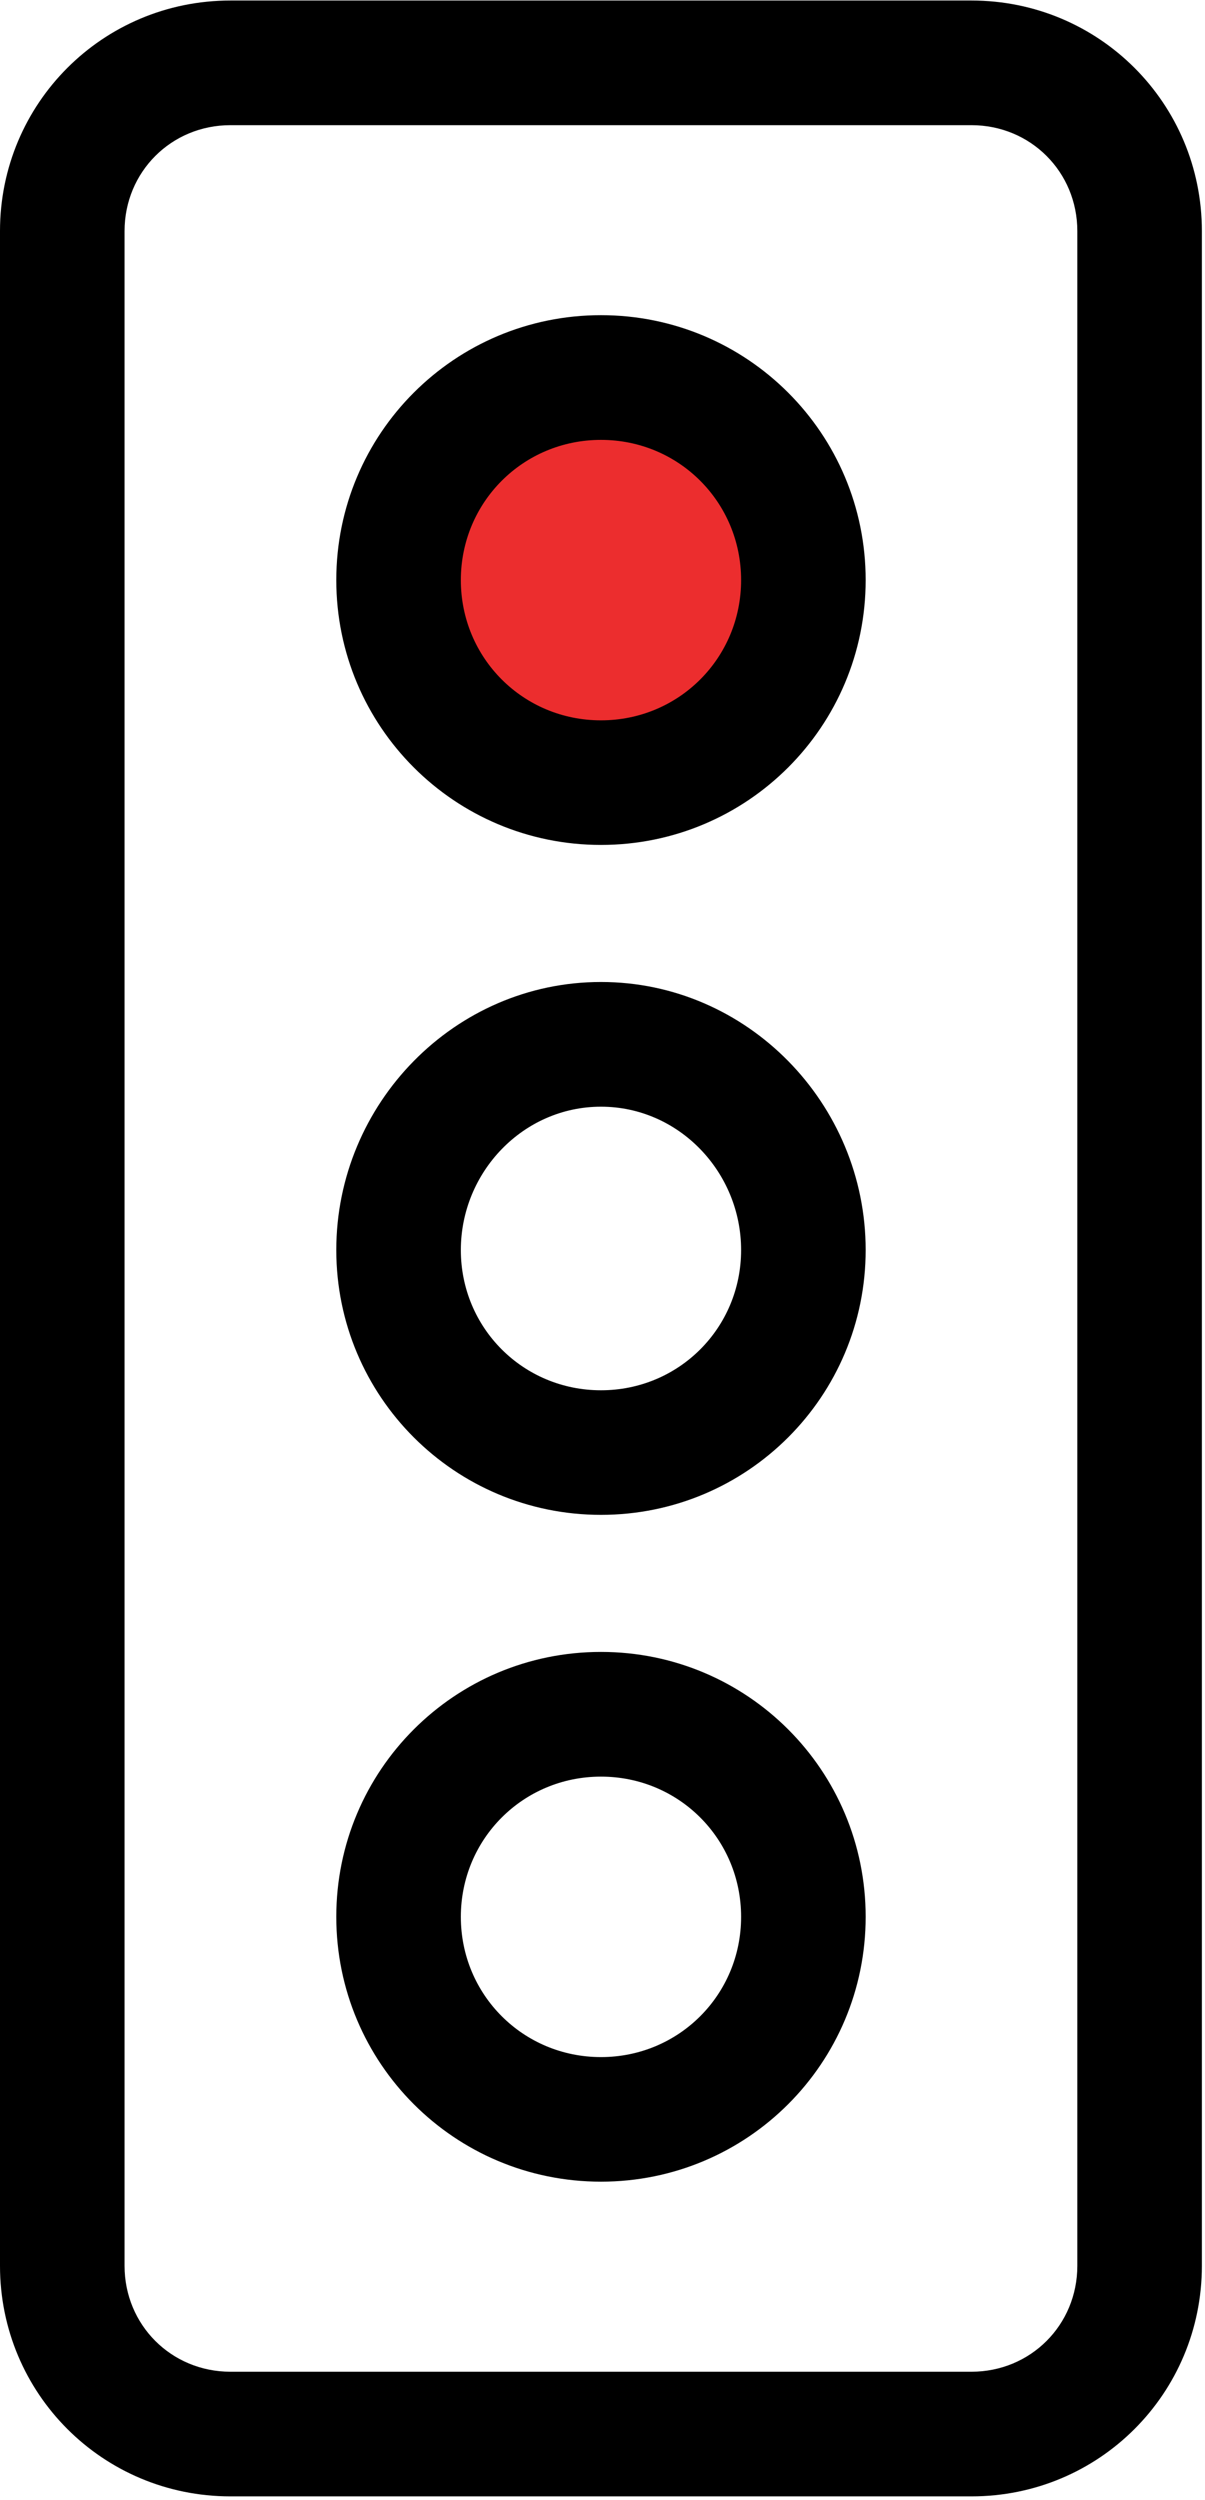
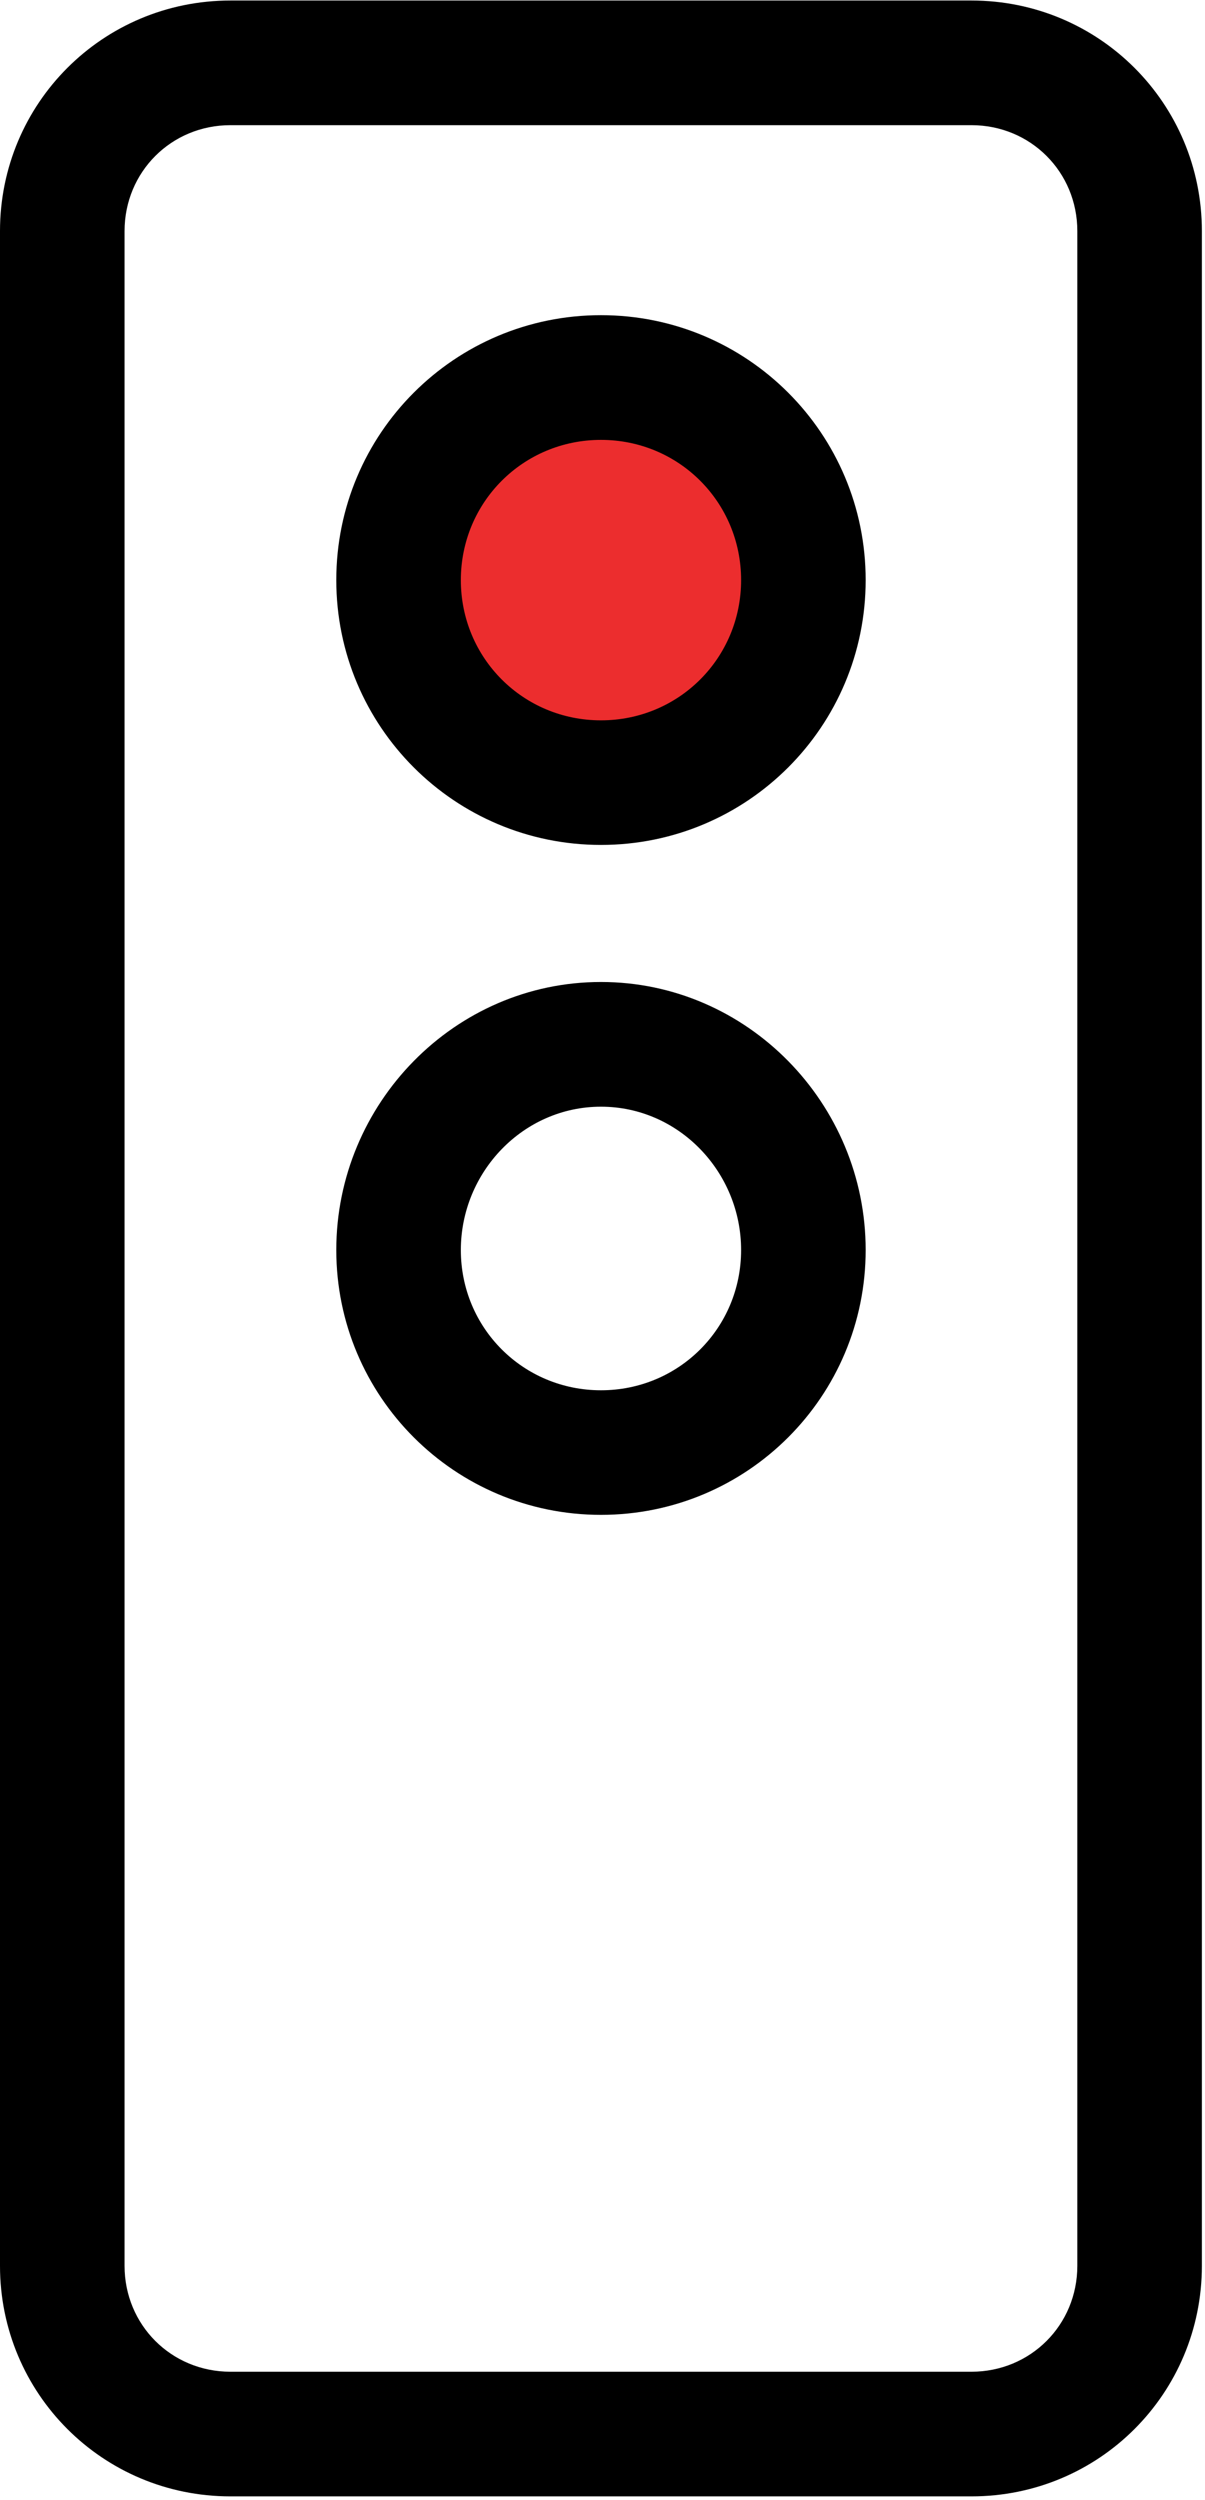
<svg xmlns="http://www.w3.org/2000/svg" width="205" height="425" viewBox="0 0 205 425" fill="none">
  <path d="M102.44 136.74C124.073 136.74 141.61 119.203 141.61 97.57C141.61 75.937 124.073 58.4 102.44 58.4C80.806 58.4 63.27 75.937 63.27 97.57C63.27 119.203 80.806 136.74 102.44 136.74Z" fill="#EC2D2E" />
  <path fill-rule="evenodd" clip-rule="evenodd" d="M39.2 21.28C29.14 21.28 21.19 29.23 21.19 39.29V385.19C21.19 395.25 29.14 403.2 39.2 403.2H165.27C175.33 403.2 183.28 395.25 183.28 385.19V39.29C183.28 29.23 175.33 21.28 165.27 21.28H39.2ZM165.27 424.39H39.2C17.48 424.39 0 406.91 0 385.19V39.29C0 17.57 17.48 0.09 39.2 0.09H165.27C186.99 0.09 204.47 17.57 204.47 39.29V385.19C204.47 406.91 186.99 424.39 165.27 424.39Z" fill="black" />
  <path fill-rule="evenodd" clip-rule="evenodd" d="M102.241 74.78C89.001 74.78 78.401 85.37 78.401 98.62C78.401 111.87 88.991 122.46 102.241 122.46C115.491 122.46 126.081 111.87 126.081 98.62C126.081 85.37 115.491 74.78 102.241 74.78ZM102.241 143.64C77.341 143.64 57.211 123.51 57.211 98.61C57.211 73.71 77.341 53.58 102.241 53.58C127.141 53.58 147.271 73.71 147.271 98.61C147.271 123.51 127.141 143.64 102.241 143.64Z" fill="black" />
  <path fill-rule="evenodd" clip-rule="evenodd" d="M102.241 188.14C89.001 188.14 78.401 199.26 78.401 212.51C78.401 225.76 88.991 236.35 102.241 236.35C115.491 236.35 126.081 225.76 126.081 212.51C126.081 199.26 115.491 188.14 102.241 188.14ZM102.241 257.53C77.341 257.53 57.211 237.4 57.211 212.5C57.211 187.6 77.341 166.94 102.241 166.94C127.141 166.94 147.271 187.6 147.271 212.5C147.271 237.4 127.141 257.53 102.241 257.53Z" fill="black" />
-   <path fill-rule="evenodd" clip-rule="evenodd" d="M102.241 302.03C89.001 302.03 78.401 312.62 78.401 325.87C78.401 339.12 88.991 349.71 102.241 349.71C115.491 349.71 126.081 339.12 126.081 325.87C126.081 312.62 115.491 302.03 102.241 302.03ZM102.241 370.89C77.341 370.89 57.211 350.76 57.211 325.86C57.211 300.96 77.341 280.83 102.241 280.83C127.141 280.83 147.271 300.96 147.271 325.86C147.271 350.76 127.141 370.89 102.241 370.89Z" fill="black" />
</svg>